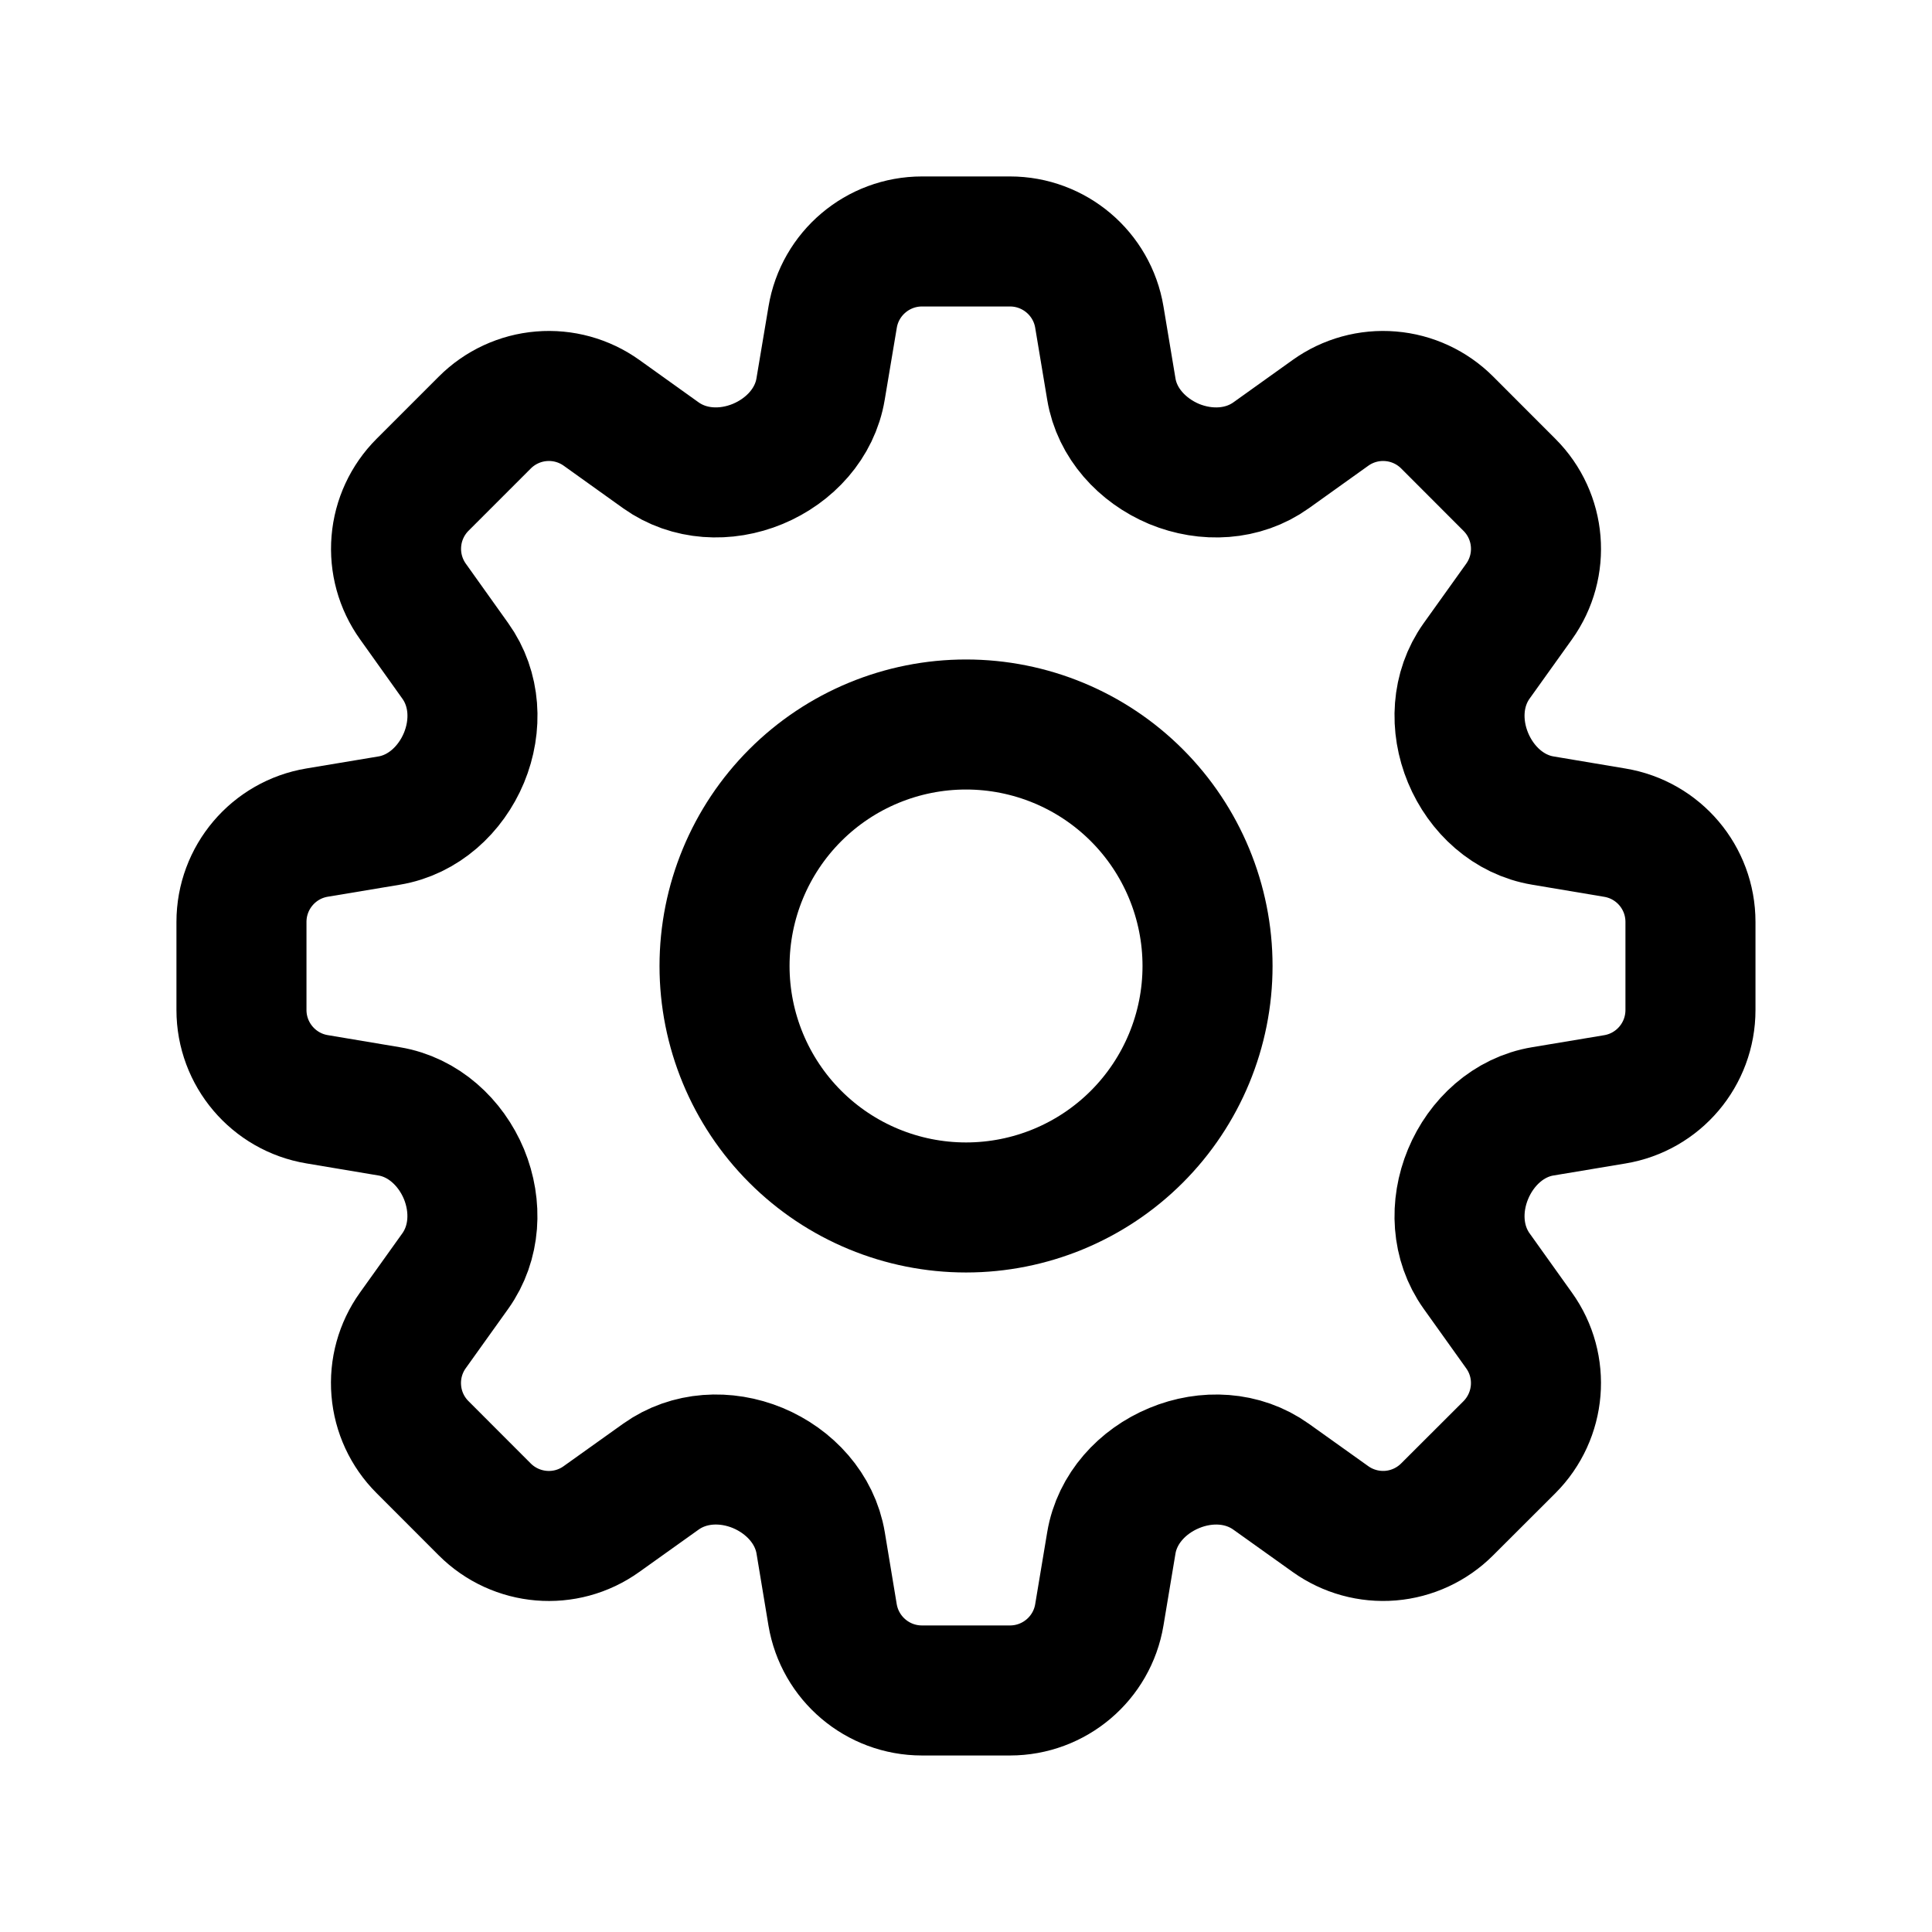
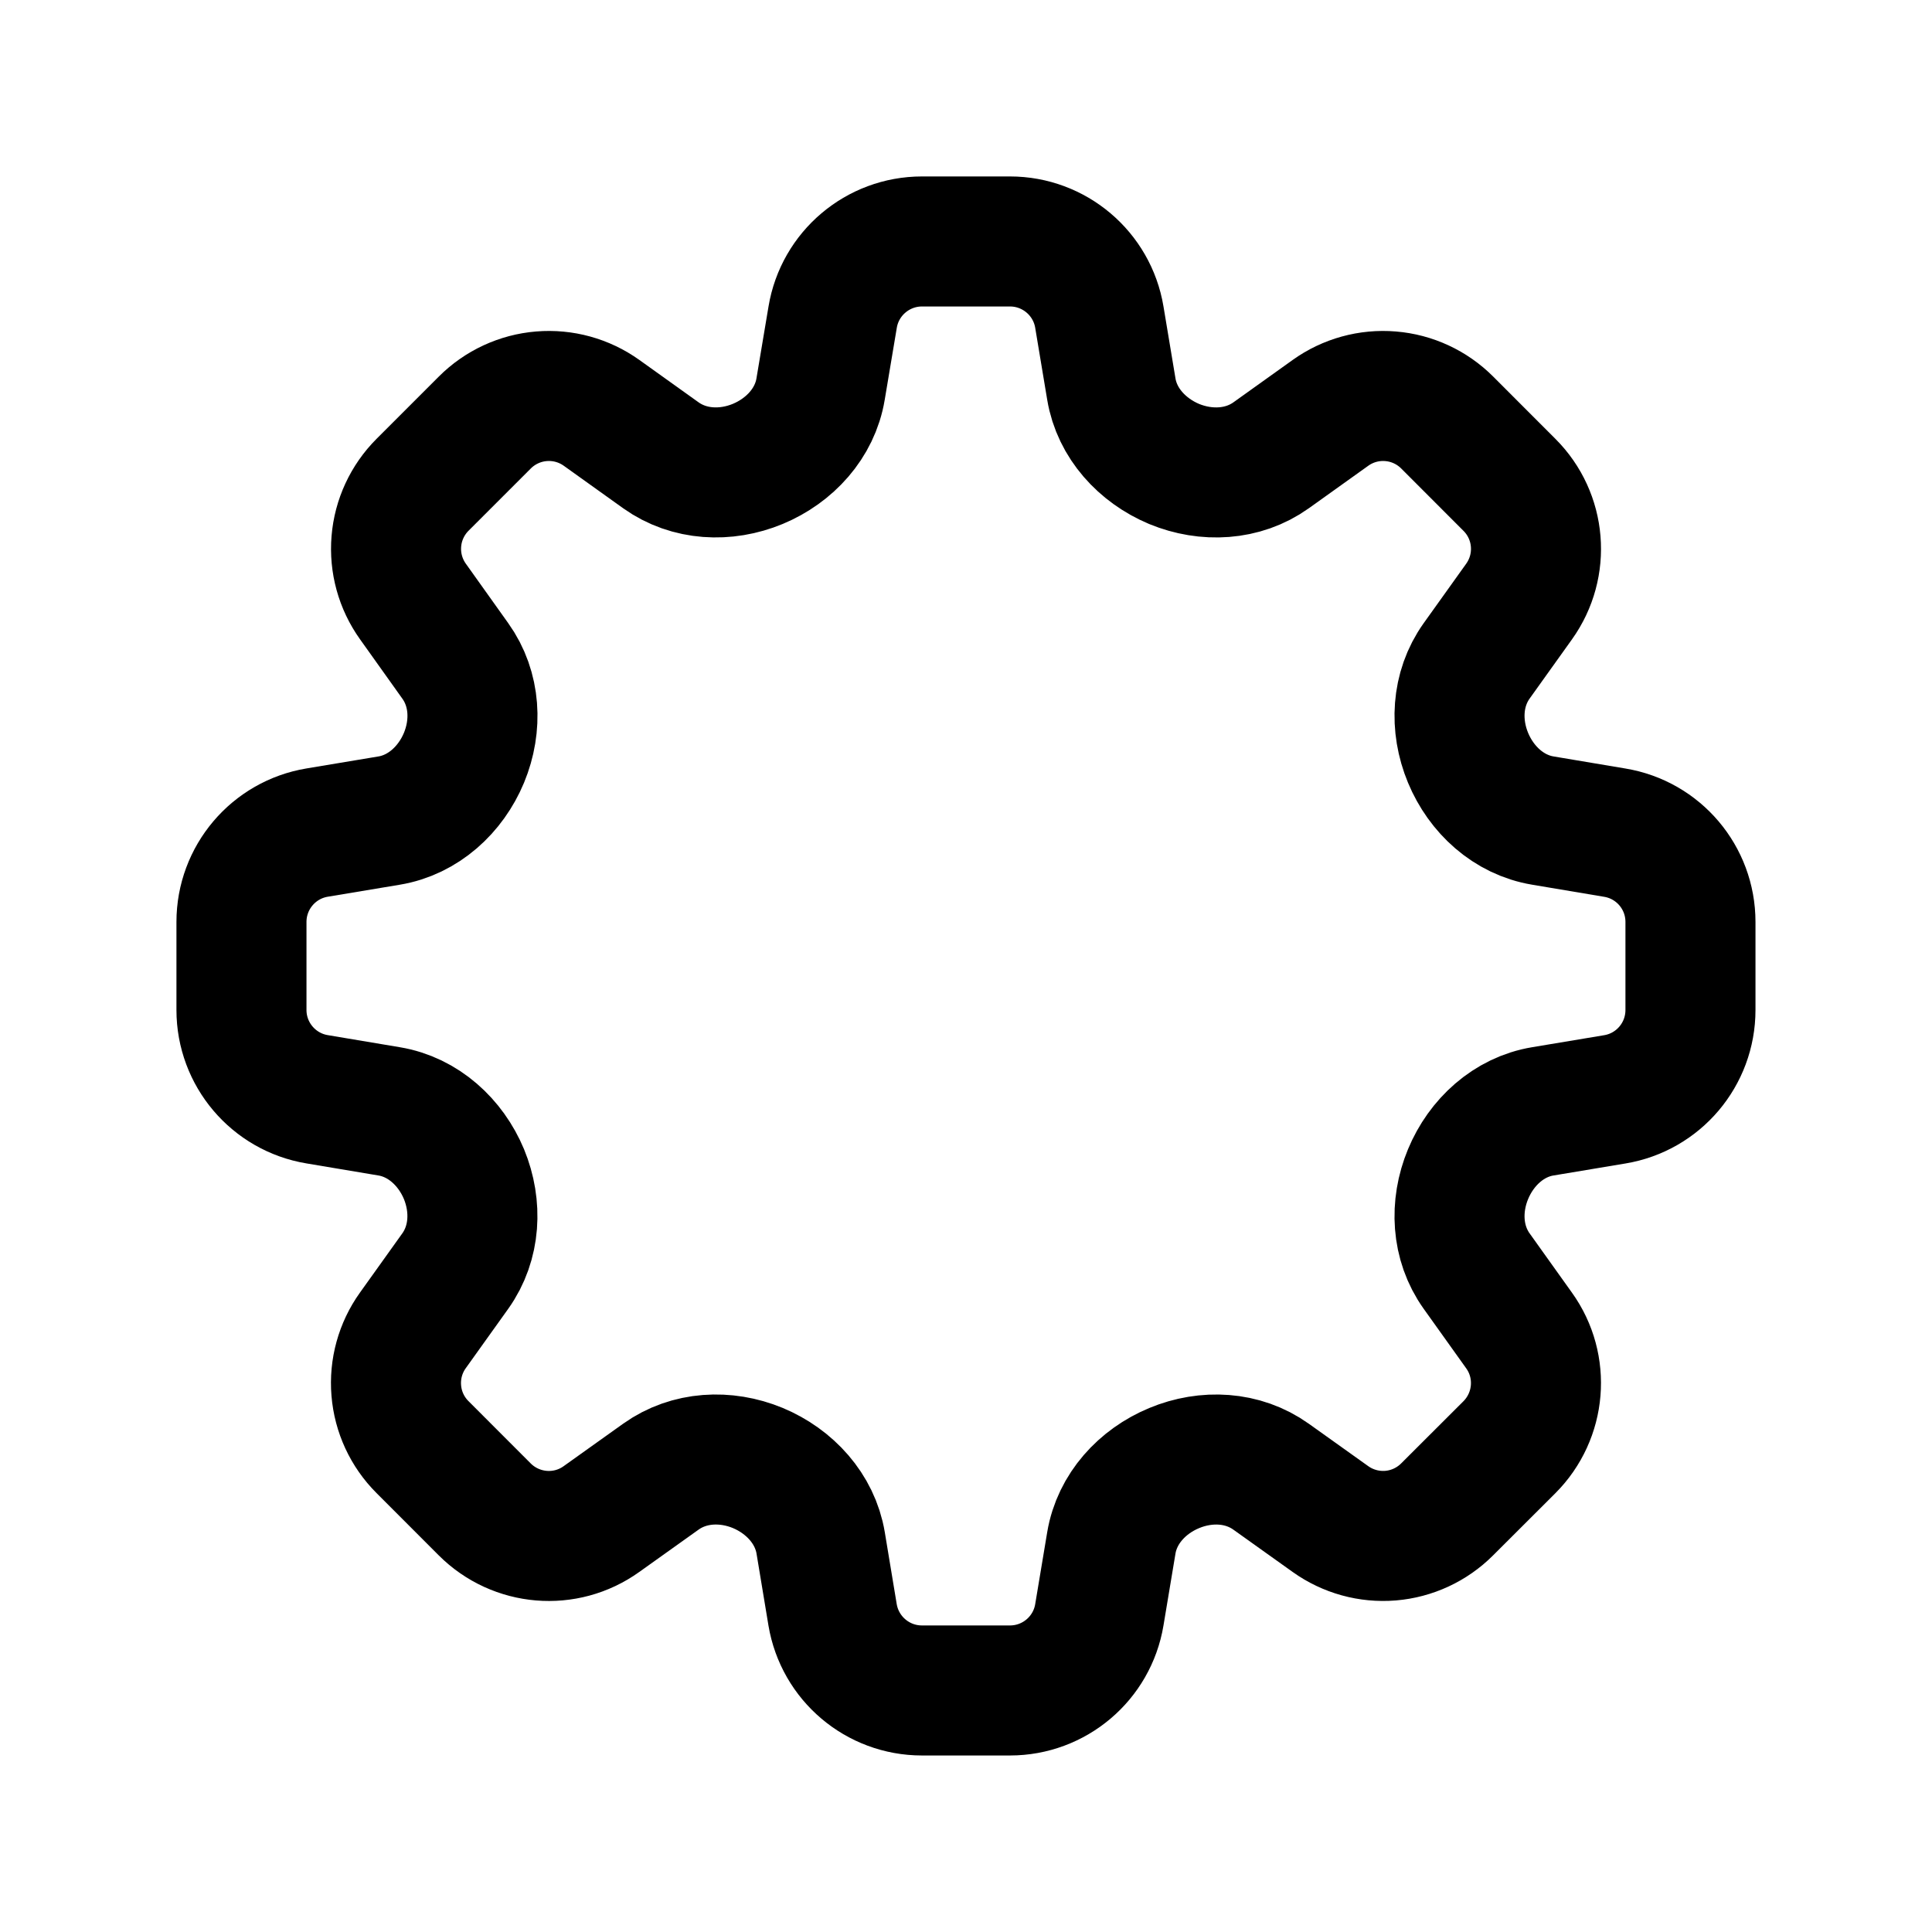
<svg xmlns="http://www.w3.org/2000/svg" width="52" height="52" viewBox="0 0 52 52" fill="none">
  <path d="M22.411 8.536C22.606 7.362 23.624 6.499 24.816 6.499H27.184C28.376 6.499 29.394 7.362 29.589 8.536L29.912 10.473C30.064 11.392 30.744 12.128 31.602 12.488C32.464 12.843 33.455 12.796 34.213 12.254L35.81 11.112C36.279 10.776 36.853 10.618 37.428 10.666C38.004 10.713 38.543 10.964 38.951 11.372L40.626 13.049C41.471 13.892 41.58 15.22 40.886 16.191L39.744 17.788C39.203 18.546 39.155 19.534 39.513 20.396C39.87 21.256 40.607 21.934 41.528 22.086L43.462 22.411C44.639 22.606 45.499 23.622 45.499 24.814V27.184C45.499 28.376 44.639 29.394 43.462 29.589L41.525 29.912C40.607 30.064 39.87 30.742 39.513 31.602C39.155 32.465 39.203 33.453 39.744 34.211L40.886 35.81C41.58 36.778 41.469 38.106 40.626 38.952L38.949 40.626C38.541 41.034 38.002 41.284 37.427 41.332C36.852 41.379 36.279 41.221 35.81 40.886L34.211 39.745C33.452 39.203 32.464 39.155 31.604 39.513C30.742 39.87 30.066 40.607 29.912 41.526L29.589 43.462C29.394 44.637 28.376 45.499 27.184 45.499H24.814C23.622 45.499 22.606 44.637 22.409 43.462L22.088 41.526C21.934 40.607 21.256 39.87 20.396 39.511C19.534 39.155 18.546 39.203 17.787 39.745L16.188 40.886C15.22 41.58 13.892 41.469 13.047 40.626L11.372 38.949C10.963 38.541 10.713 38.002 10.666 37.426C10.618 36.851 10.776 36.277 11.112 35.808L12.254 34.211C12.795 33.453 12.843 32.465 12.488 31.602C12.13 30.742 11.391 30.064 10.473 29.912L8.536 29.587C7.361 29.392 6.499 28.374 6.499 27.184V24.814C6.499 23.622 7.361 22.604 8.536 22.409L10.473 22.086C11.391 21.934 12.13 21.256 12.488 20.396C12.845 19.534 12.797 18.546 12.254 17.788L11.114 16.189C10.778 15.719 10.62 15.145 10.668 14.57C10.715 13.995 10.966 13.455 11.374 13.047L13.049 11.372C13.457 10.964 13.997 10.713 14.572 10.666C15.147 10.618 15.721 10.776 16.191 11.112L17.787 12.254C18.546 12.796 19.536 12.843 20.396 12.486C21.256 12.128 21.934 11.392 22.086 10.473L22.411 8.536Z" stroke="black" stroke-width="3.5" stroke-linecap="round" stroke-linejoin="round" />
-   <path d="M32.501 26C32.501 27.723 31.816 29.377 30.597 30.596C29.378 31.815 27.725 32.499 26.001 32.499C24.277 32.499 22.624 31.815 21.405 30.596C20.186 29.377 19.501 27.723 19.501 26C19.501 24.276 20.186 22.622 21.405 21.403C22.624 20.184 24.277 19.5 26.001 19.5C27.725 19.5 29.378 20.184 30.597 21.403C31.816 22.622 32.501 24.276 32.501 26Z" stroke="black" stroke-width="3.5" stroke-linecap="round" stroke-linejoin="round" />
</svg>